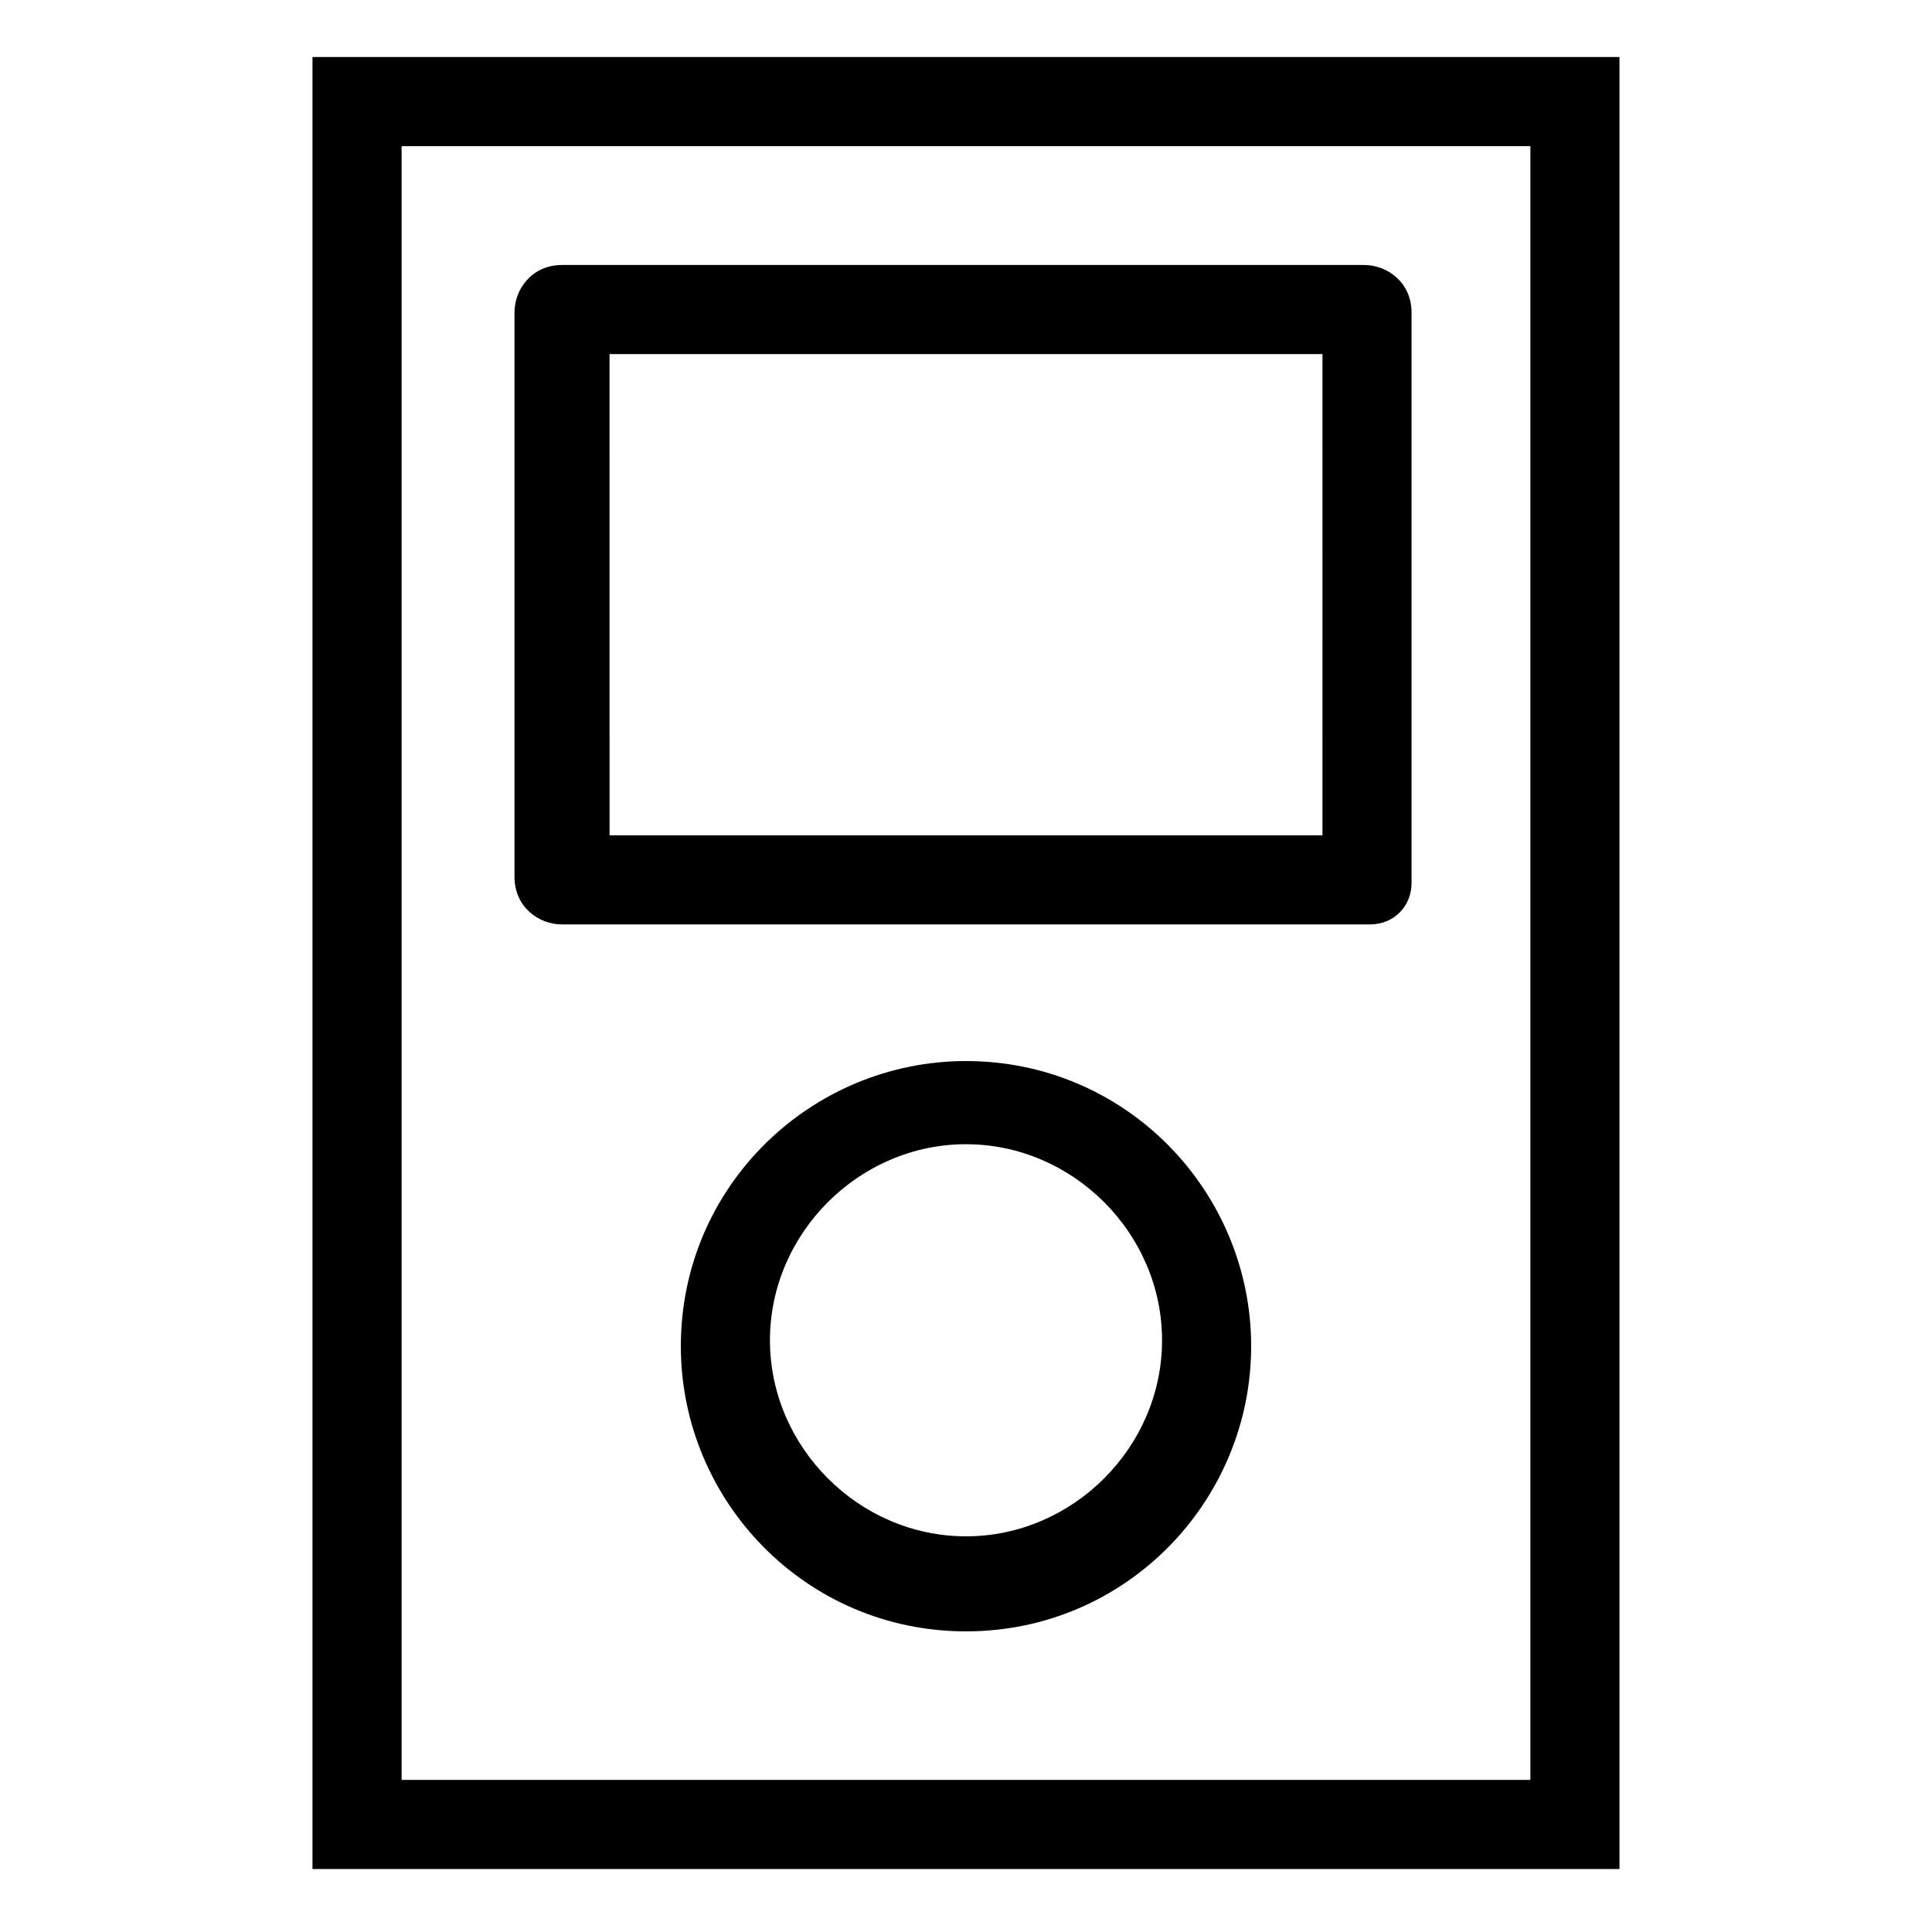
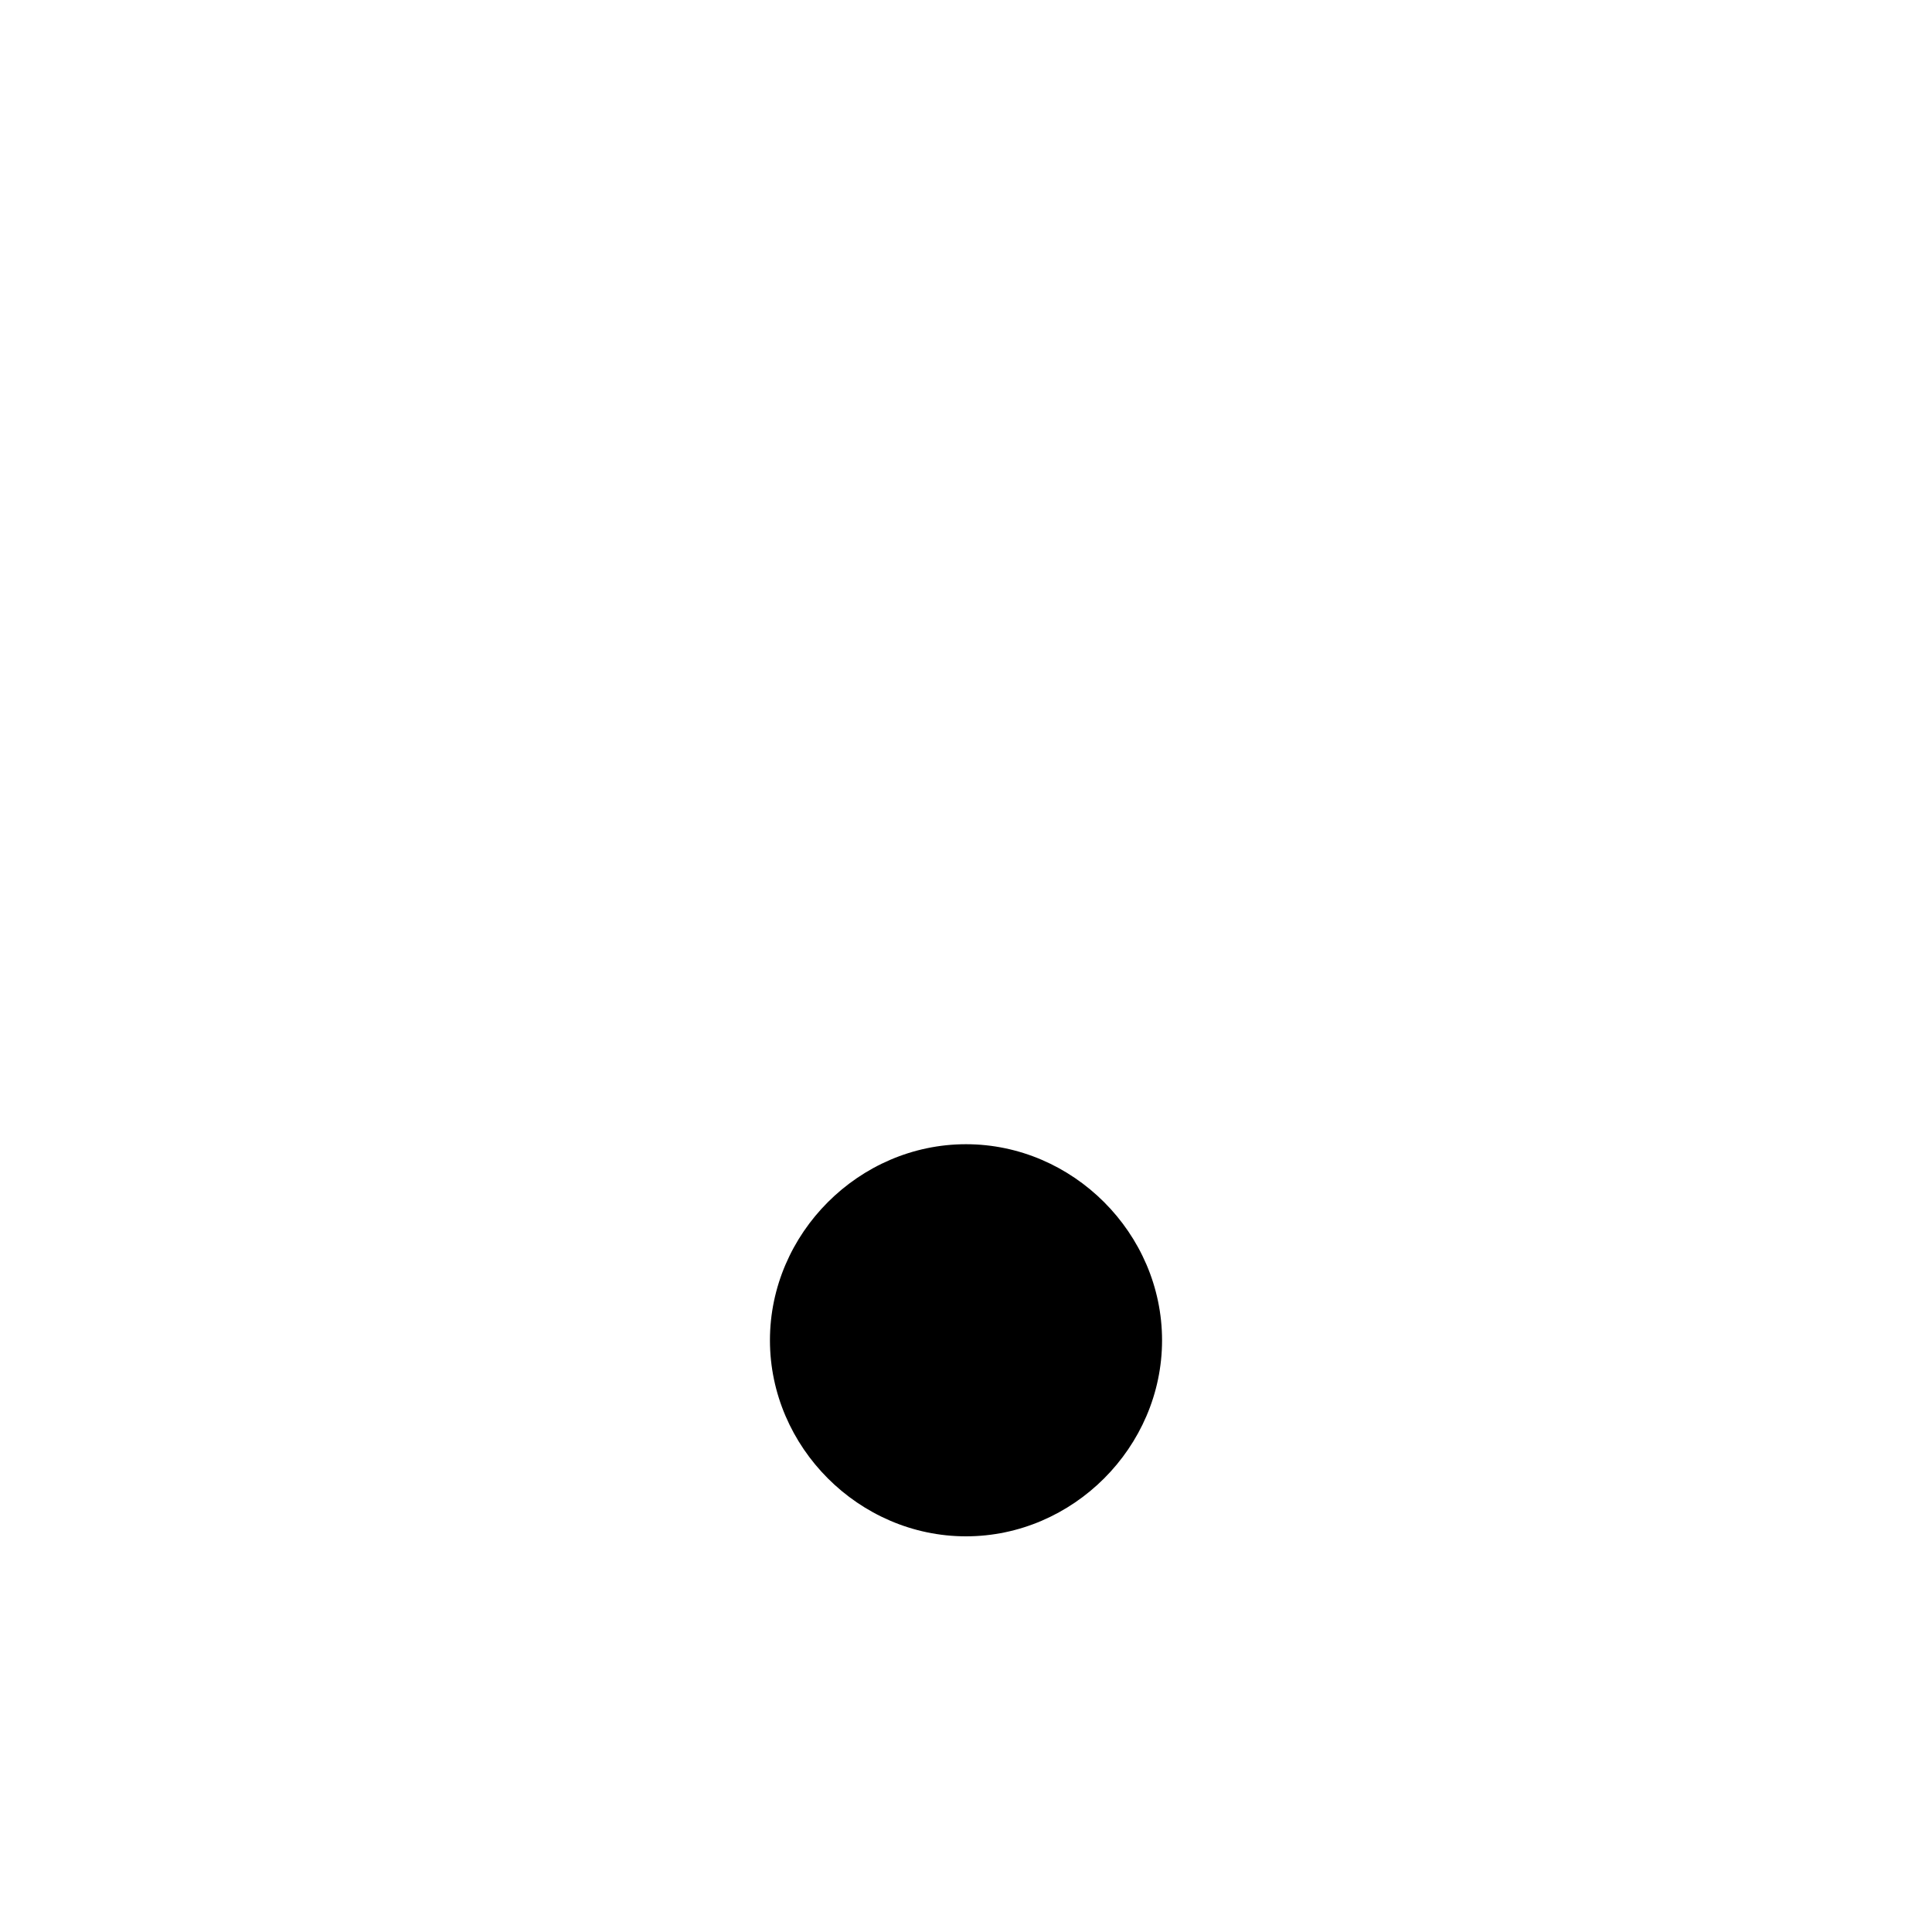
<svg xmlns="http://www.w3.org/2000/svg" fill="#000000" width="800px" height="800px" version="1.1" viewBox="144 144 512 512">
  <g>
-     <path d="m507.06 388.98h-214.12c-6.297 0-12.594-4.723-12.594-12.594v-149.57c0-6.297 4.723-12.594 12.594-12.594h212.54c6.297 0 12.594 4.723 12.594 12.594v151.14c0.004 6.297-4.719 11.02-11.016 11.02zm-201.52-23.613h188.93l-0.004-127.53h-188.93z" />
-     <path d="m400 576.33c-42.508 0-75.57-34.637-75.57-75.57 0-42.508 34.637-75.57 75.57-75.57 42.508 0 75.57 34.637 75.57 75.57 0 40.934-33.062 75.57-75.57 75.57zm0-129.1c-28.34 0-51.957 23.617-51.957 51.957s23.617 51.957 51.957 51.957 51.957-23.617 51.957-51.957c-0.004-28.34-23.621-51.957-51.957-51.957z" />
-     <path d="m573.18 639.31h-346.37v-480.2h346.37zm-322.75-23.617h299.14v-432.96h-299.14z" />
+     <path d="m400 576.33zm0-129.1c-28.34 0-51.957 23.617-51.957 51.957s23.617 51.957 51.957 51.957 51.957-23.617 51.957-51.957c-0.004-28.34-23.621-51.957-51.957-51.957z" />
  </g>
</svg>